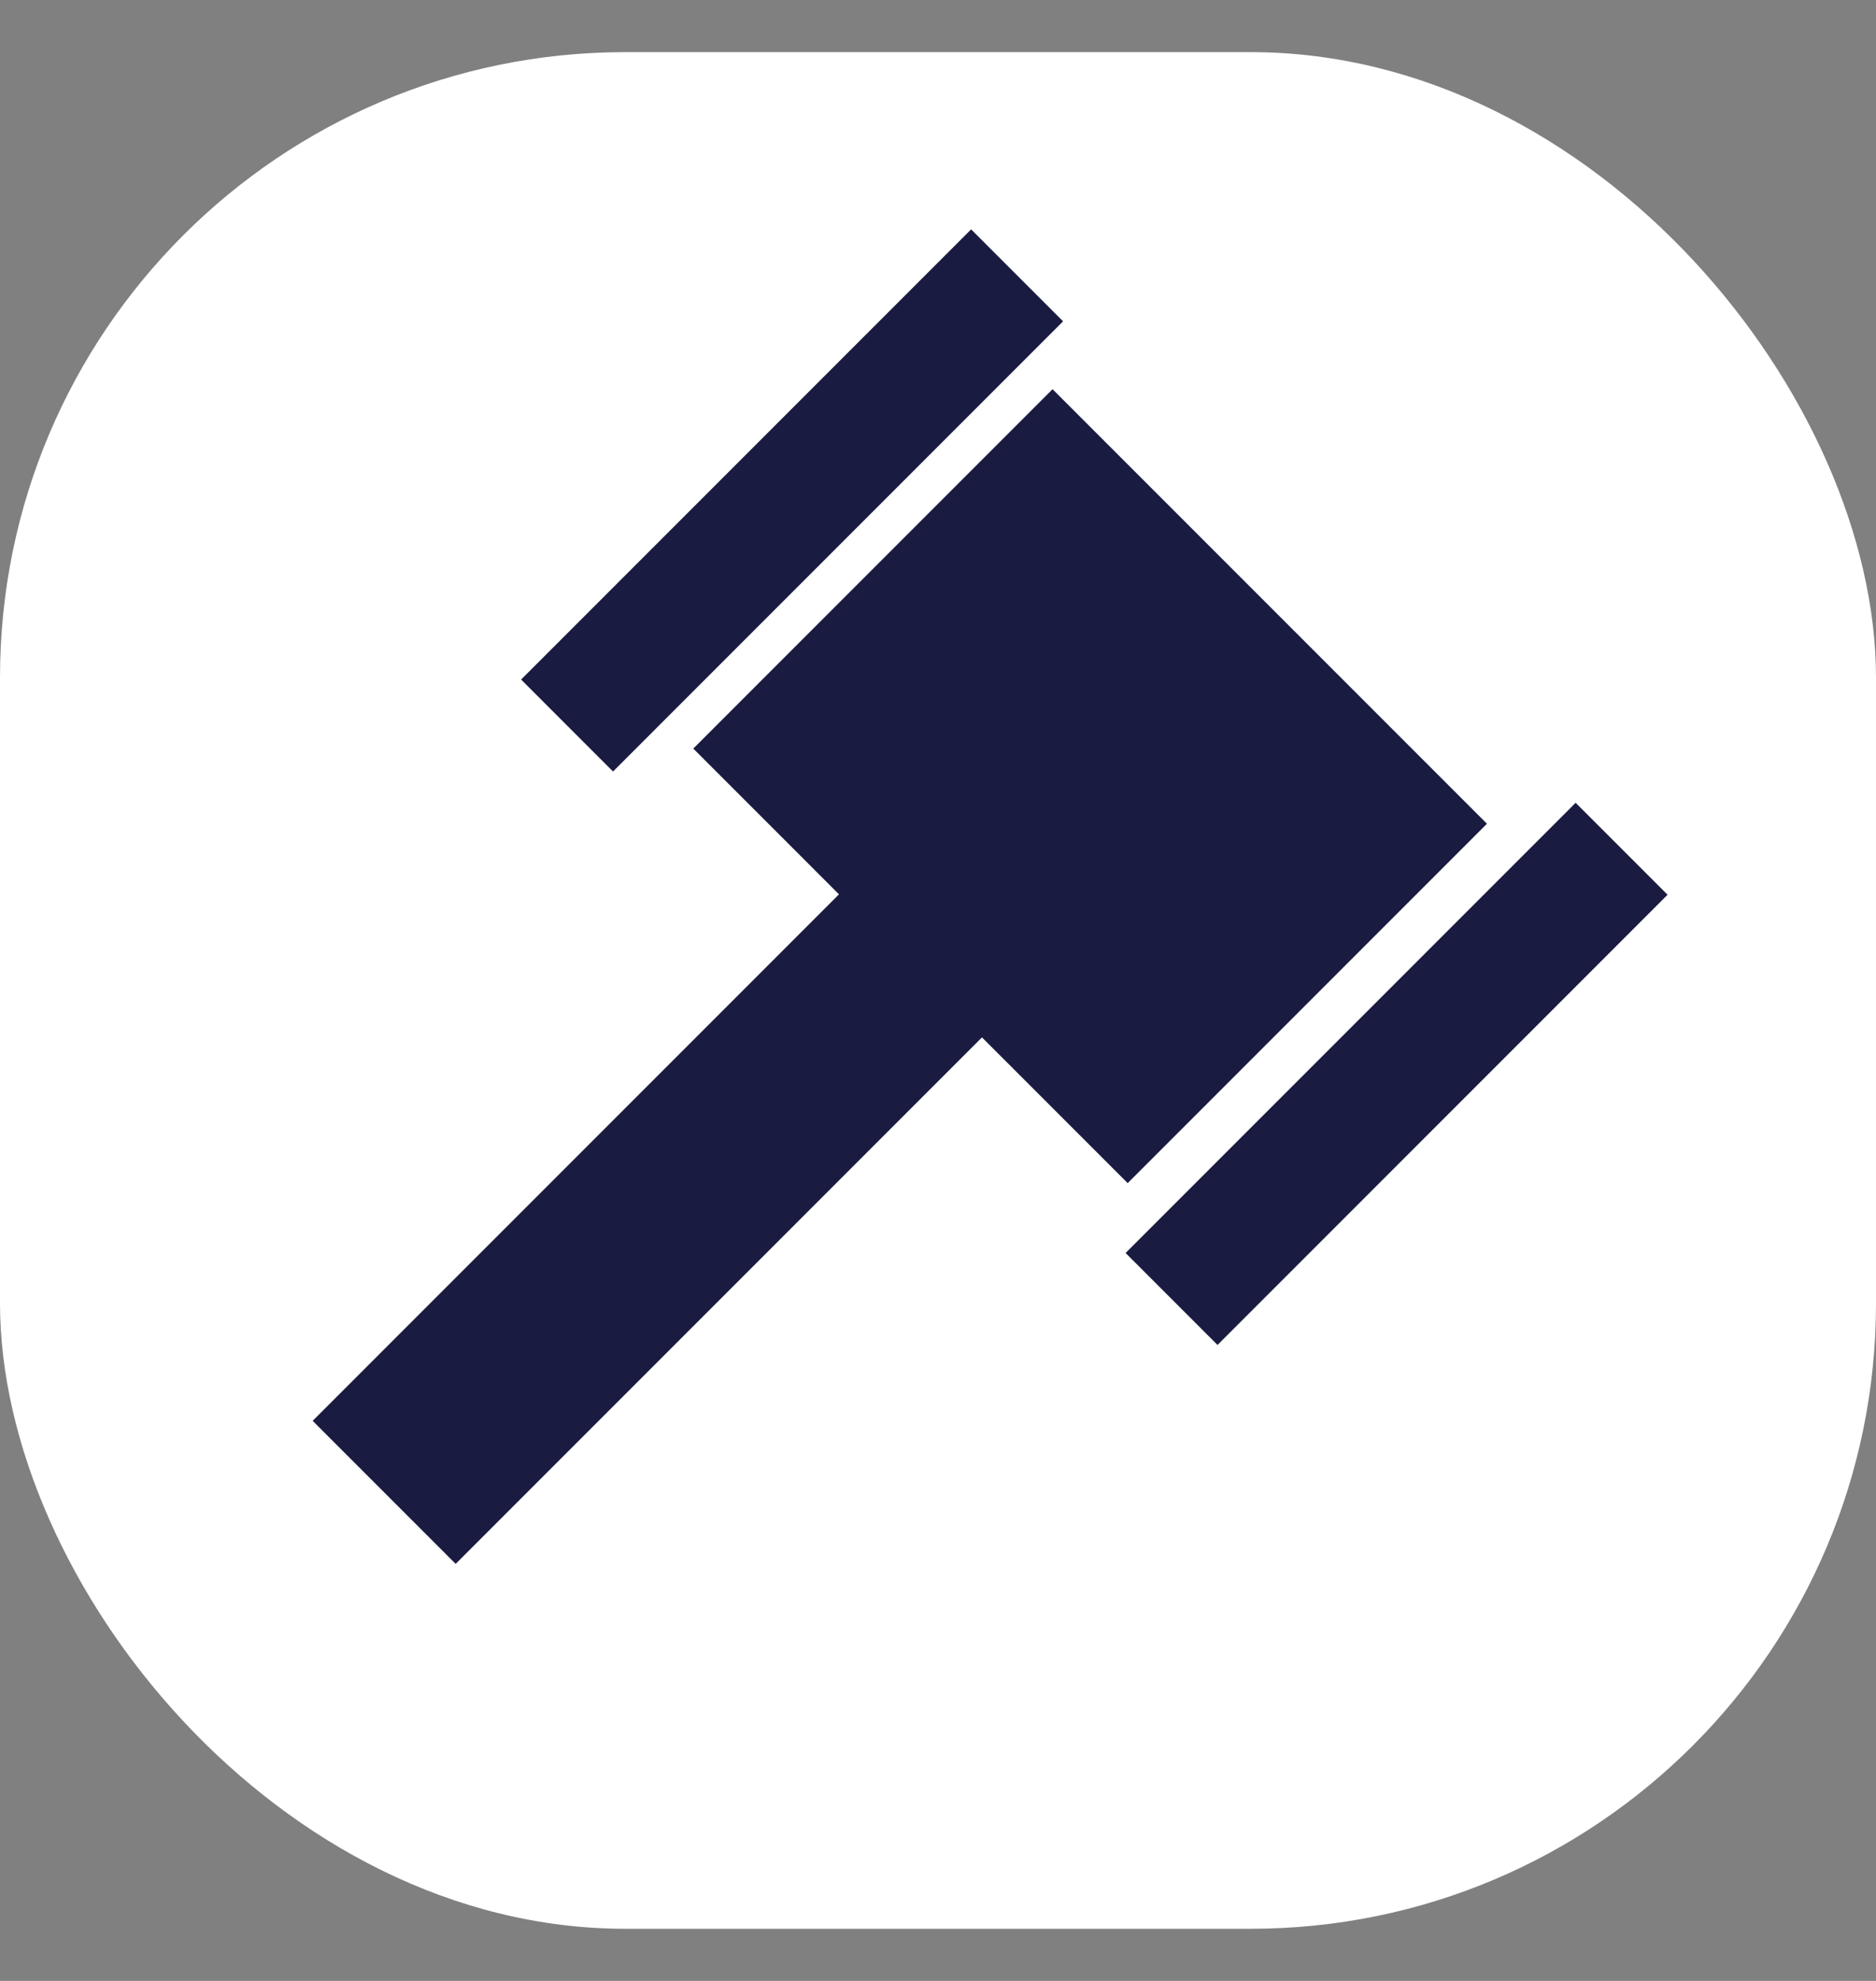
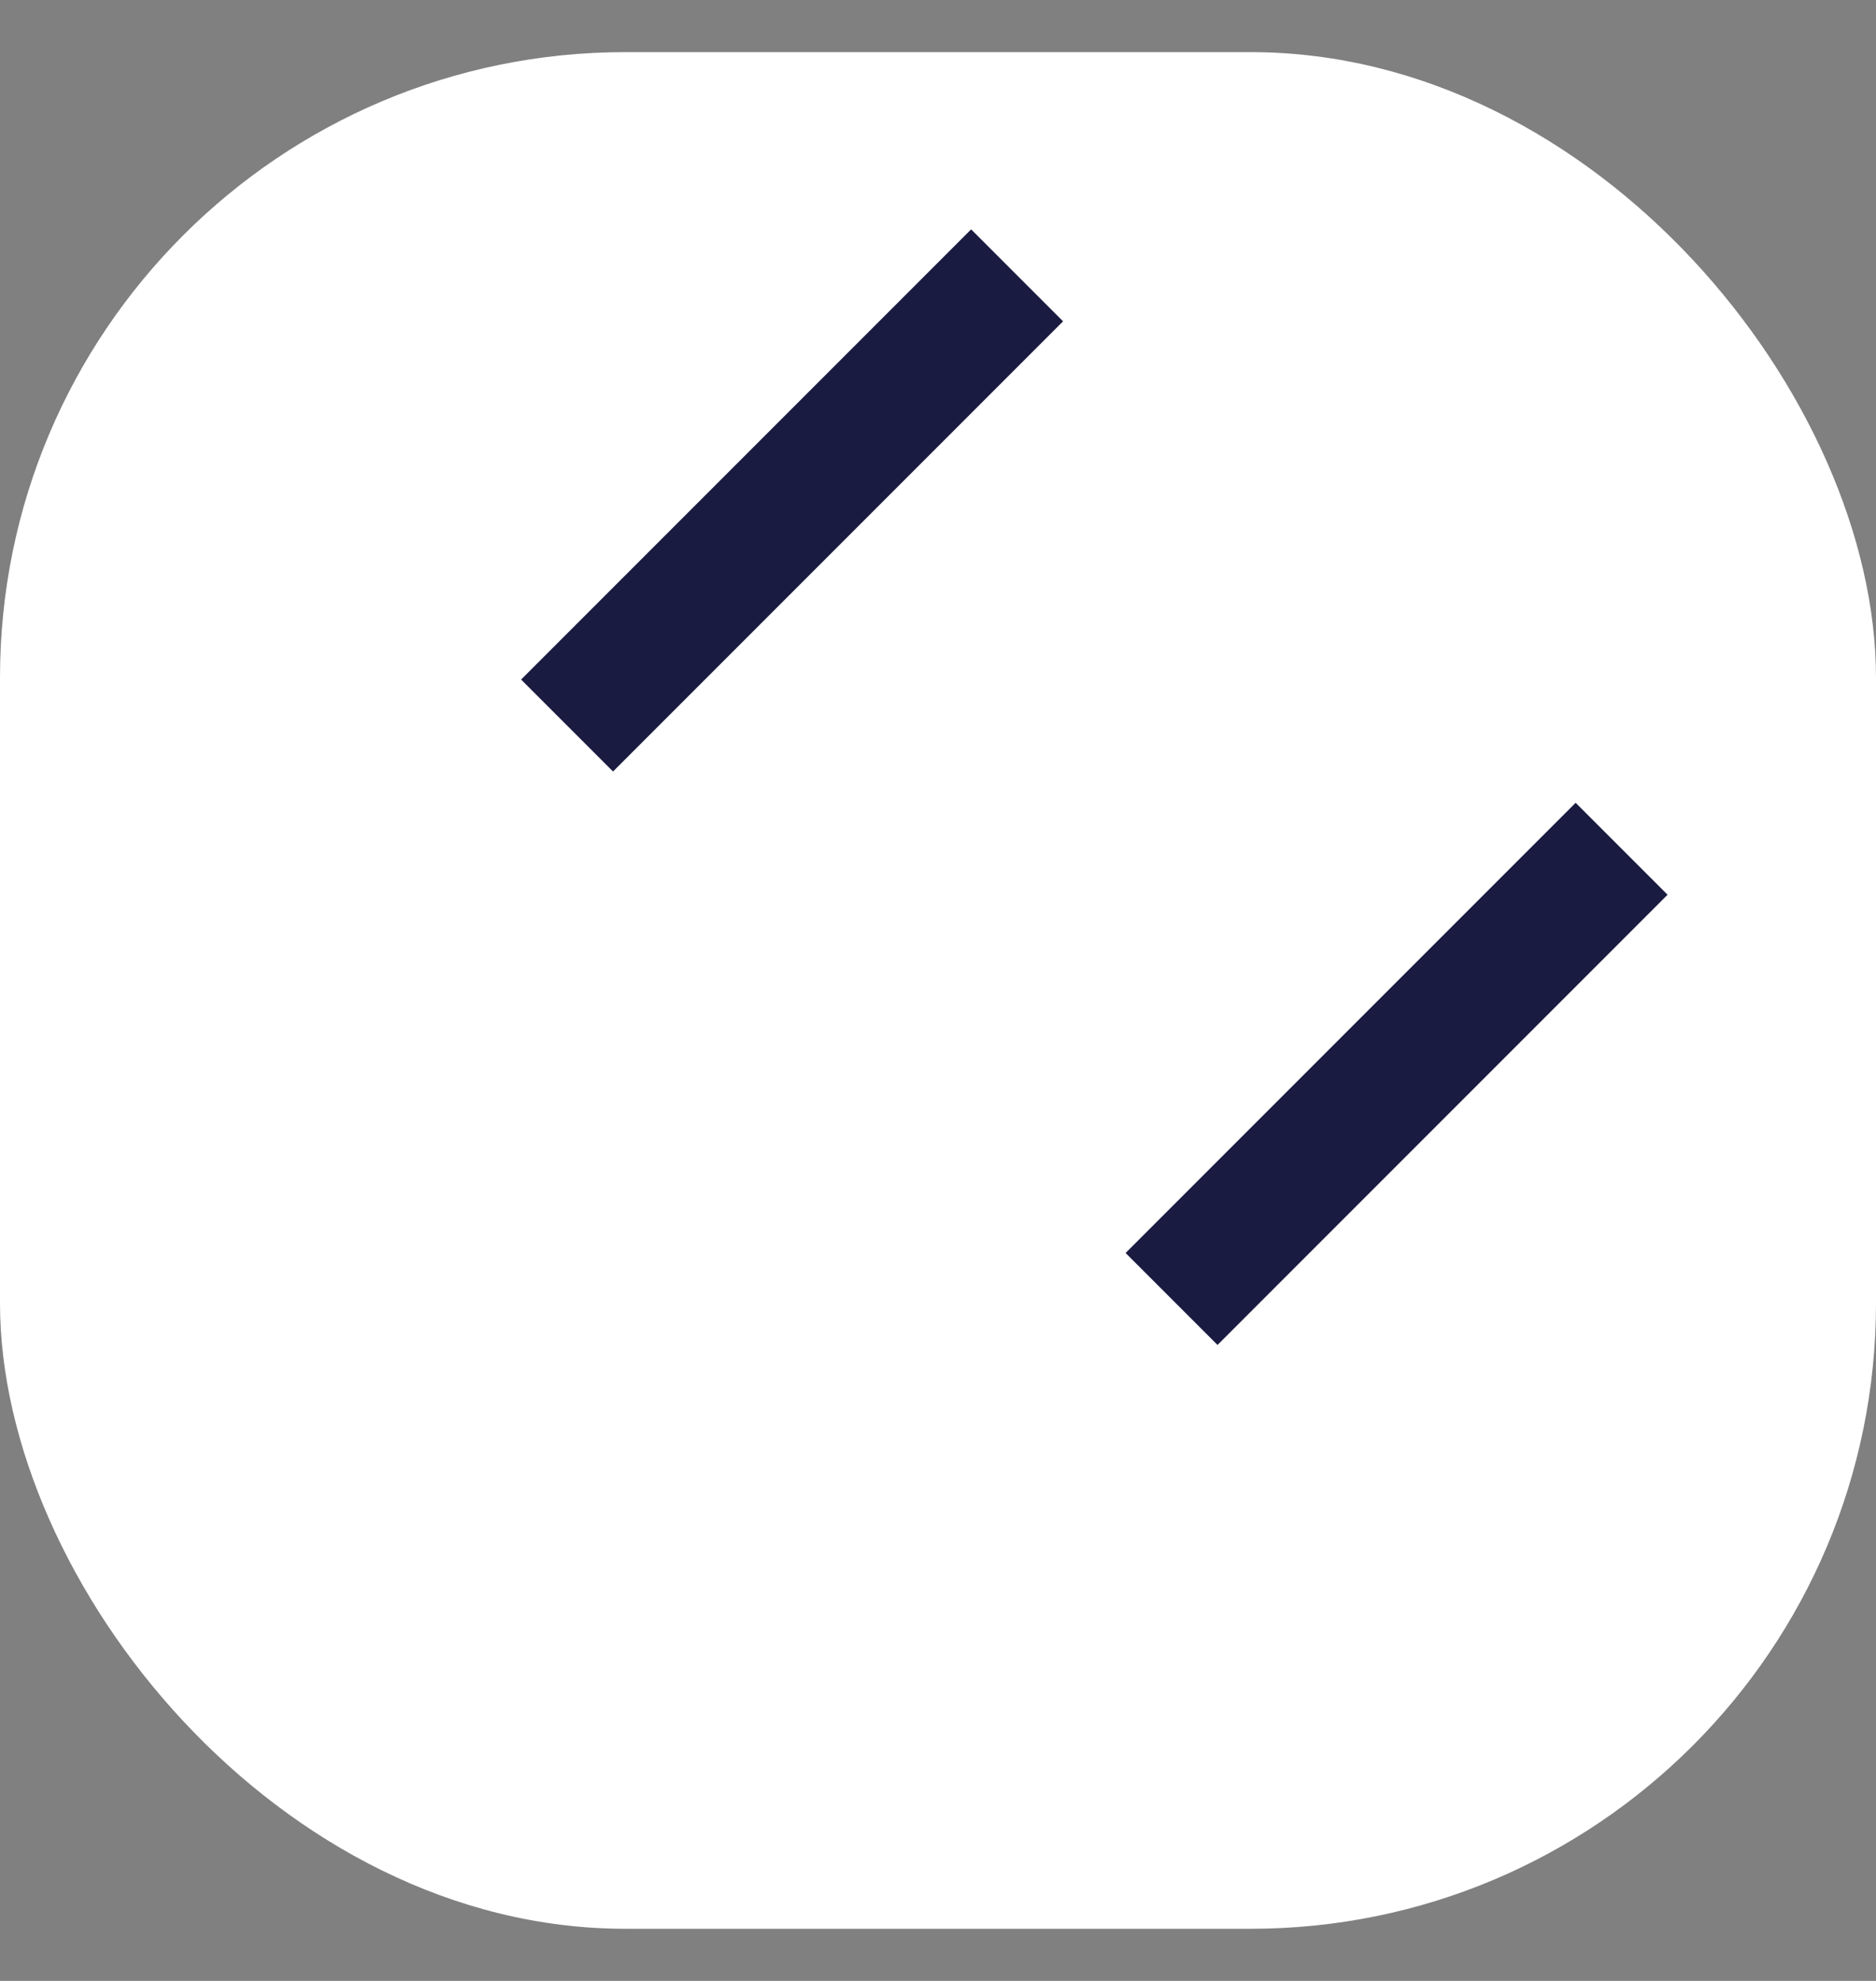
<svg xmlns="http://www.w3.org/2000/svg" width="18px" height="19px" viewBox="0 0 18 19" version="1.1">
  <rect x="0" y="0" width="18" height="19" fill="#808080" stroke="none" />
  <title>ico-termini-uso</title>
  <desc>Created with Sketch.</desc>
  <defs />
  <g id="Page-1" stroke="none" stroke-width="1" fill="none" fill-rule="evenodd">
    <g id="ico-termini-uso">
      <rect id="Rectangle-Copy-2" fill="#FFFFFF" x="0" y="0.5" width="18" height="18" rx="6" />
      <g id="Group" transform="translate(3, 2)" fill="#1A1B41" fill-rule="nonzero">
-         <polygon id="Fill-1" points="3.652 5.18 5.05 6.578 0 11.628 1.372 13 6.422 7.95 7.82 9.348 11.267 5.901 7.099 1.733" />
        <polygon id="Fill-2" points="6.318 0.2 2 4.518 2.882 5.4 7.2 1.082" />
        <polygon id="Fill-3" points="7.8 10.018 8.682 10.9 13 6.582 12.118 5.7" />
      </g>
    </g>
  </g>
</svg>